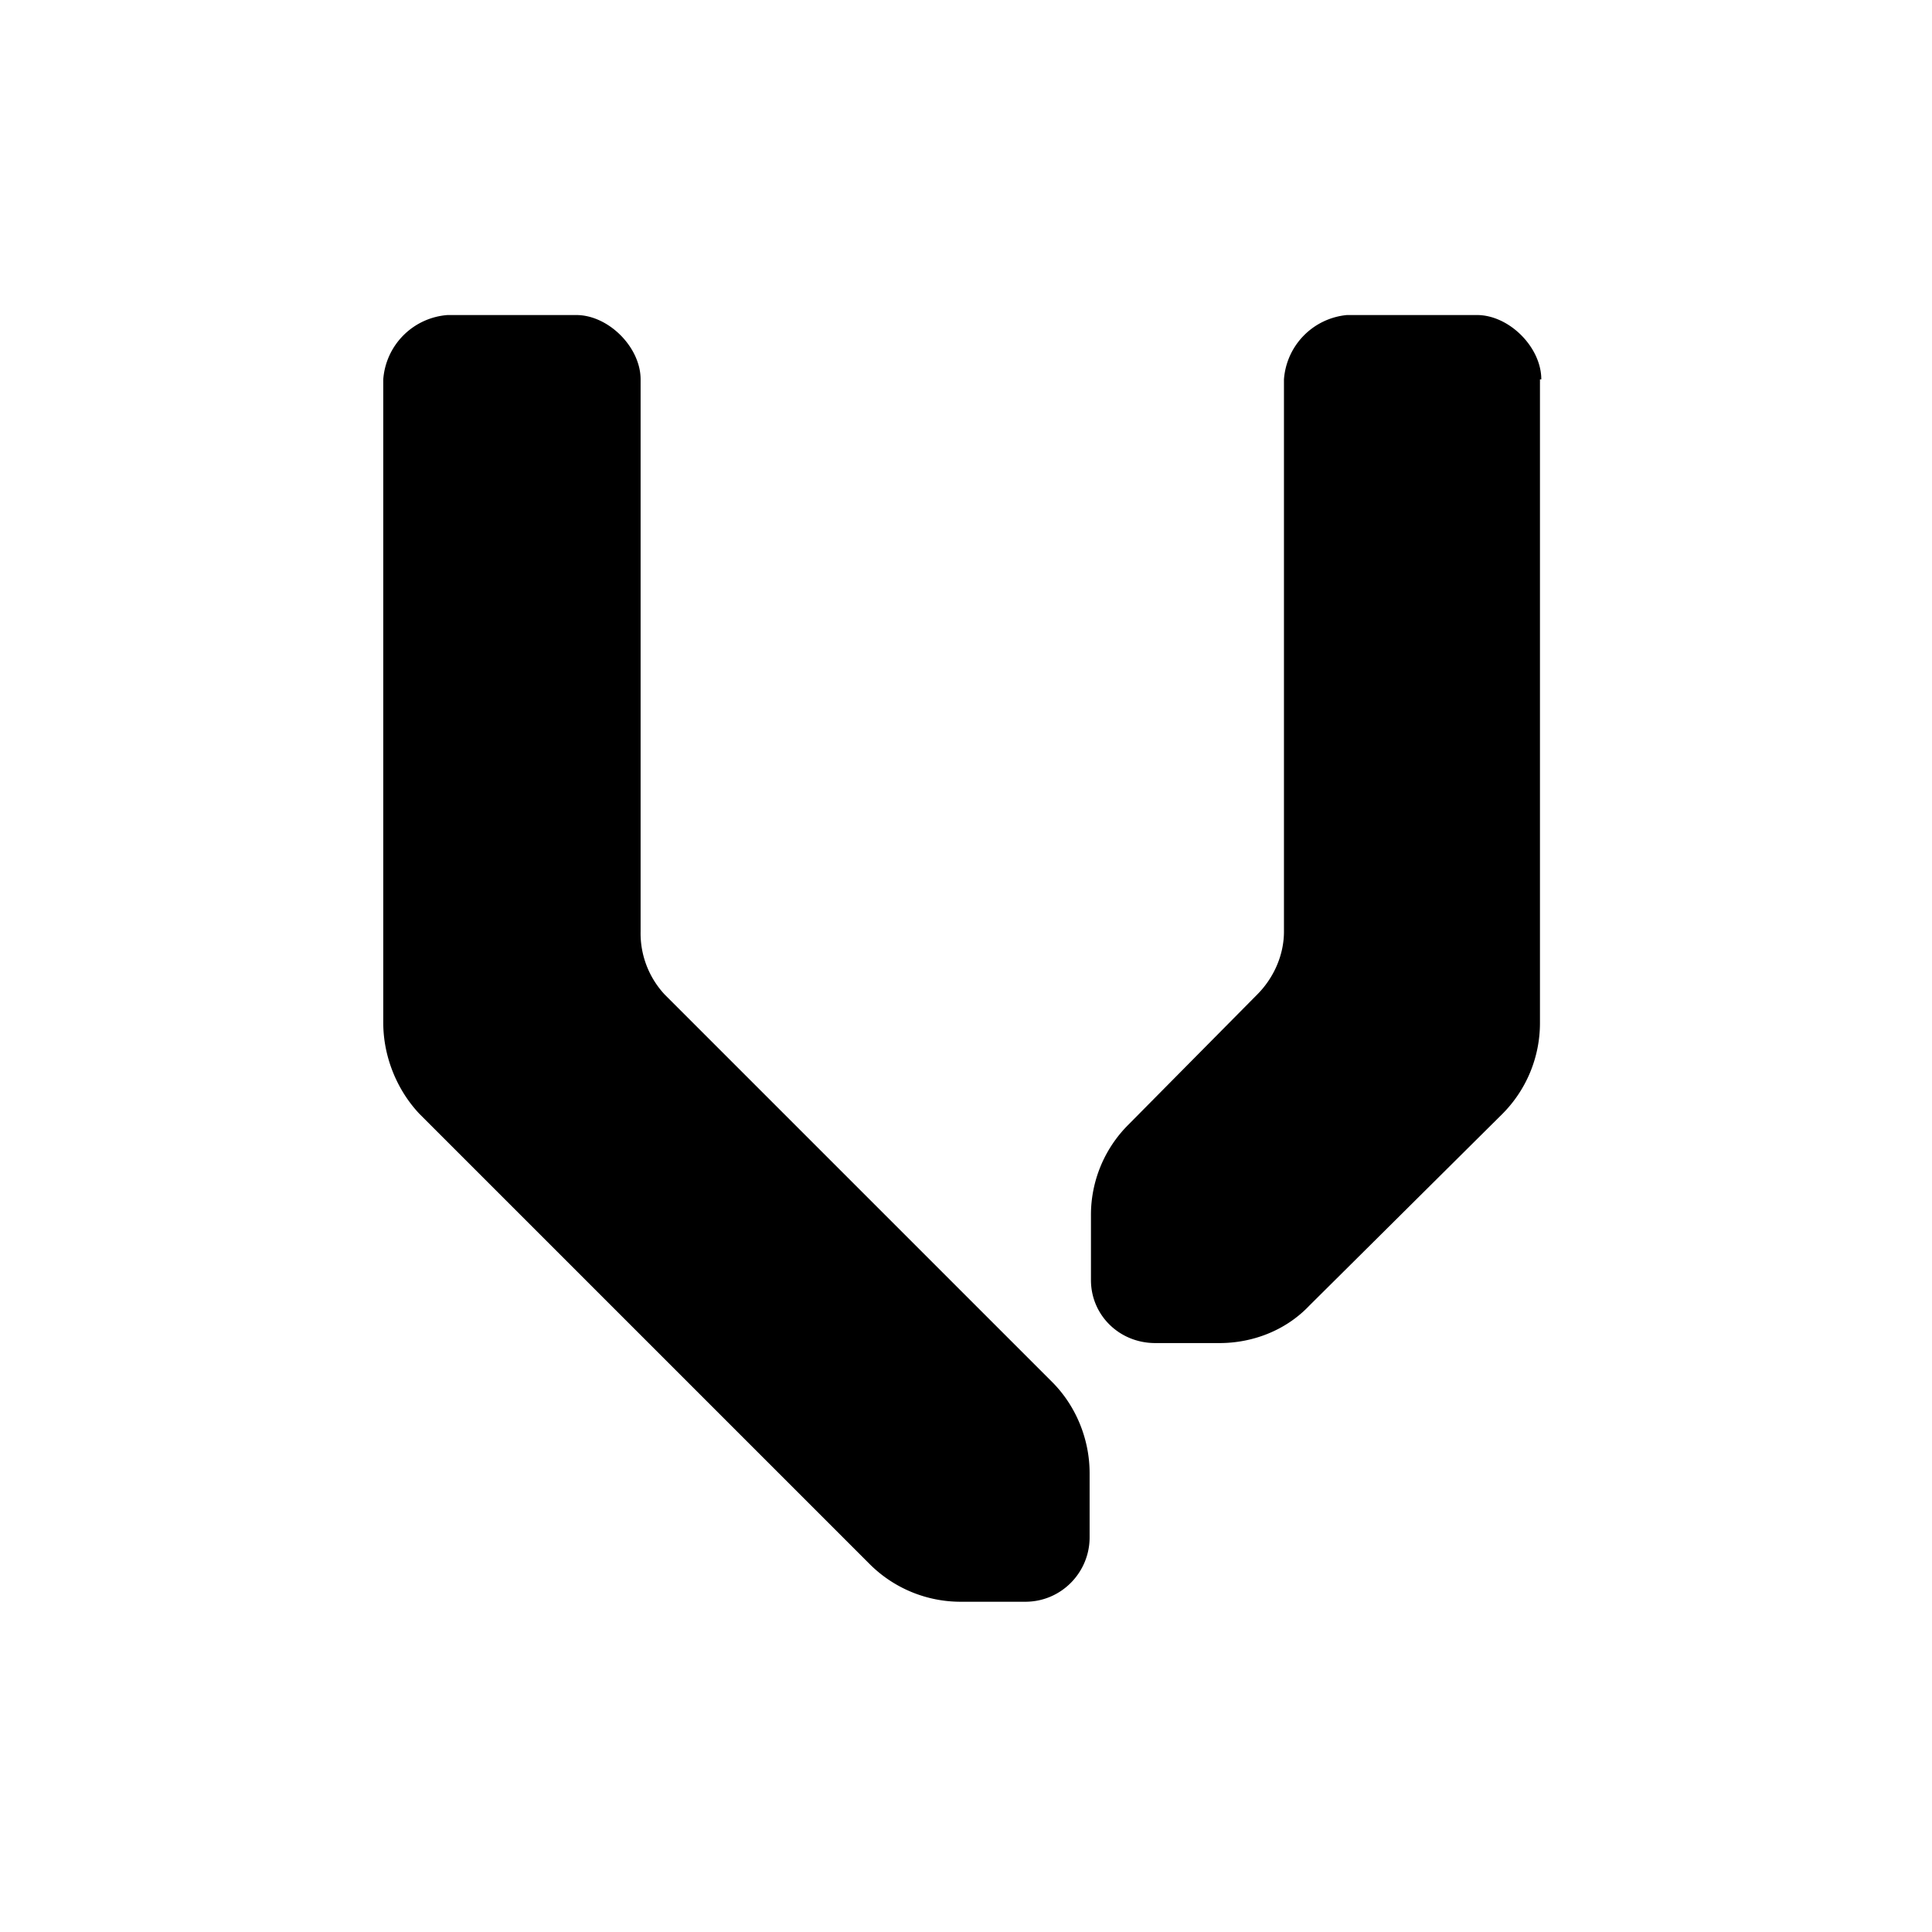
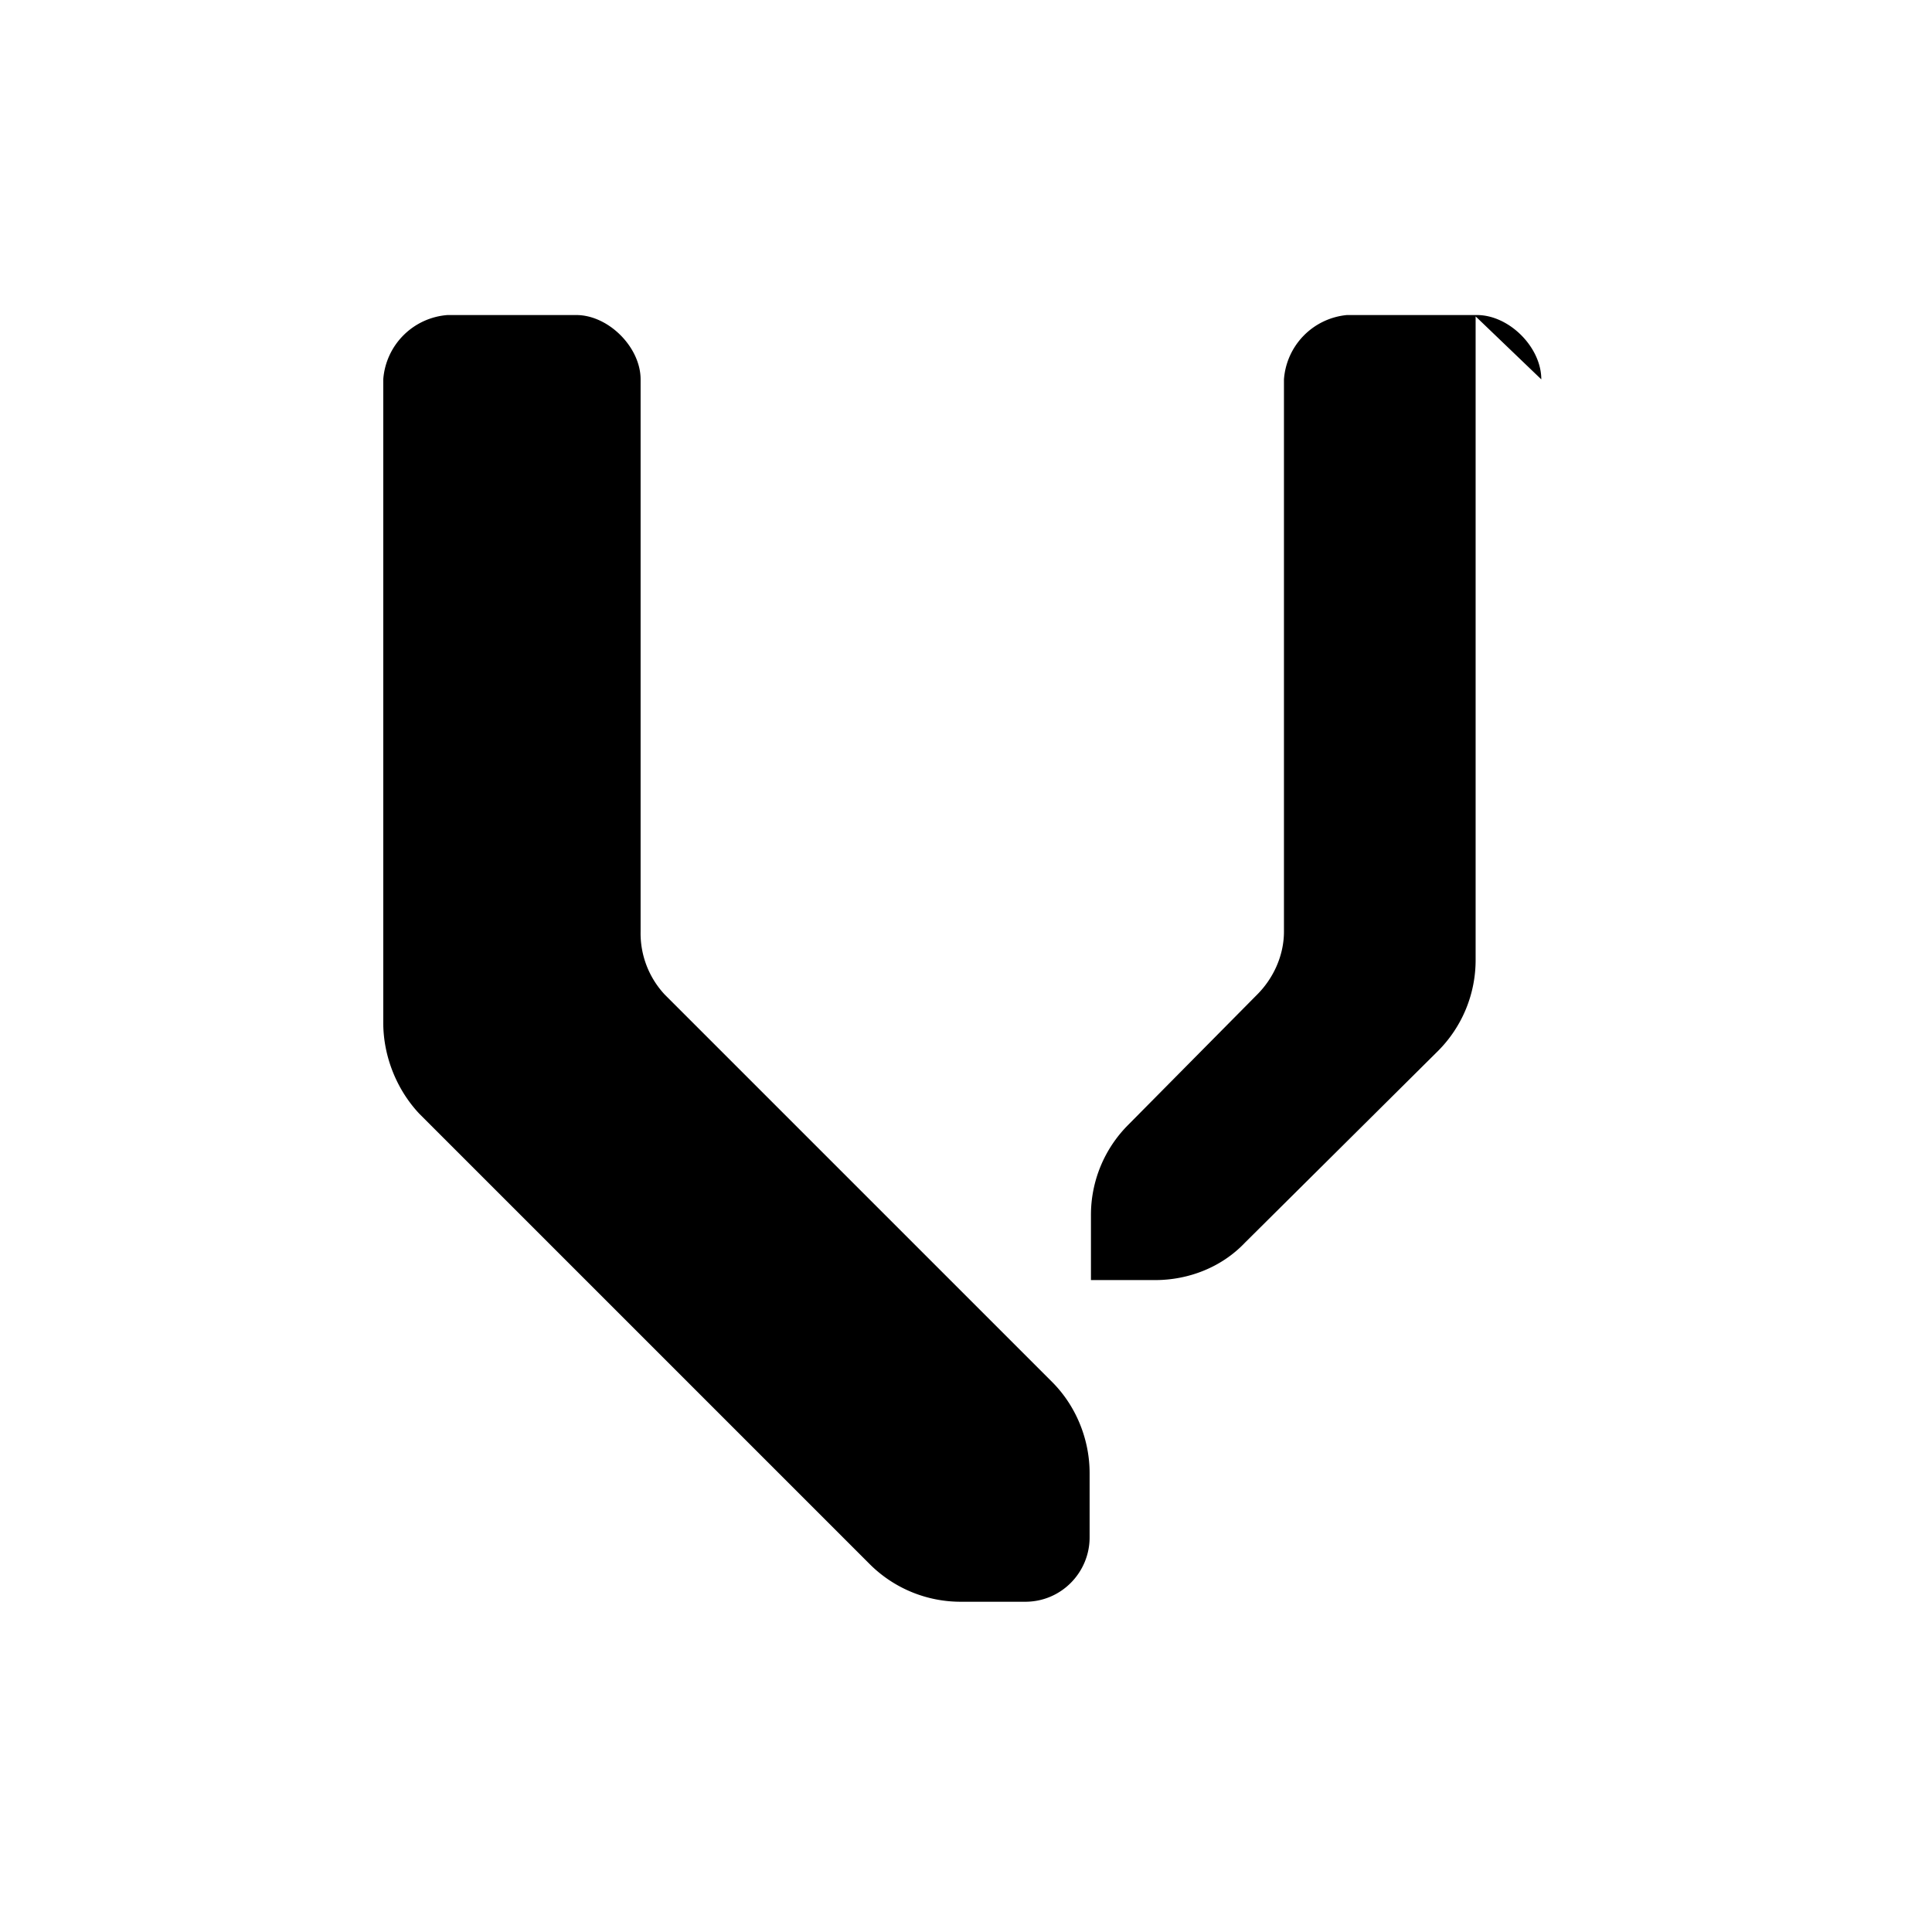
<svg xmlns="http://www.w3.org/2000/svg" width="16" height="16" fill="none" xml:space="preserve">
  <g style="fill:#000;fill-opacity:1" fill="#180c25">
-     <path d="m-116.1-101.4-28.9-28.9a6.7 6.7 0 0 1-1.8-4.7v-41.2c0-2.4-2.4-4.8-4.8-4.8h-9.6a5.2 5.2 0 0 0-4.8 4.8v48c0 2.5 1 5 2.7 6.8l33.6 33.6a9.6 9.6 0 0 0 6.8 2.8h4.8c2.7 0 4.8-2.2 4.8-4.8v-4.8c0-2.5-1-5-2.8-6.8zM-79.6-176.2c0-2.4-2.4-4.8-4.8-4.8h-9.7a5.2 5.2 0 0 0-4.7 4.8v41.2c0 1.8-.8 3.5-2 4.7l-9.6 9.7a9.5 9.5 0 0 0-2.8 6.8v4.8c0 2.6 2.1 4.7 4.8 4.7h4.8c2.4 0 4.9-.9 6.7-2.8l14.4-14.3a9.6 9.6 0 0 0 2.8-6.8v-48z" style="fill:#000;fill-opacity:1;stroke-width:.256" transform="translate(21.6 22.7) scale(.111)" />
+     <path d="m-116.1-101.4-28.9-28.9a6.7 6.7 0 0 1-1.8-4.7v-41.2c0-2.4-2.4-4.8-4.8-4.8h-9.6a5.2 5.2 0 0 0-4.8 4.8v48c0 2.5 1 5 2.7 6.8l33.6 33.6a9.6 9.6 0 0 0 6.8 2.8h4.8c2.7 0 4.8-2.2 4.8-4.8v-4.8c0-2.5-1-5-2.8-6.8zM-79.6-176.2c0-2.4-2.4-4.8-4.8-4.8h-9.7a5.2 5.2 0 0 0-4.7 4.8v41.2c0 1.8-.8 3.5-2 4.7l-9.6 9.7a9.5 9.5 0 0 0-2.8 6.8v4.8h4.8c2.4 0 4.9-.9 6.7-2.8l14.4-14.3a9.6 9.6 0 0 0 2.8-6.8v-48z" style="fill:#000;fill-opacity:1;stroke-width:.256" transform="translate(21.6 22.7) scale(.111)" />
  </g>
</svg>